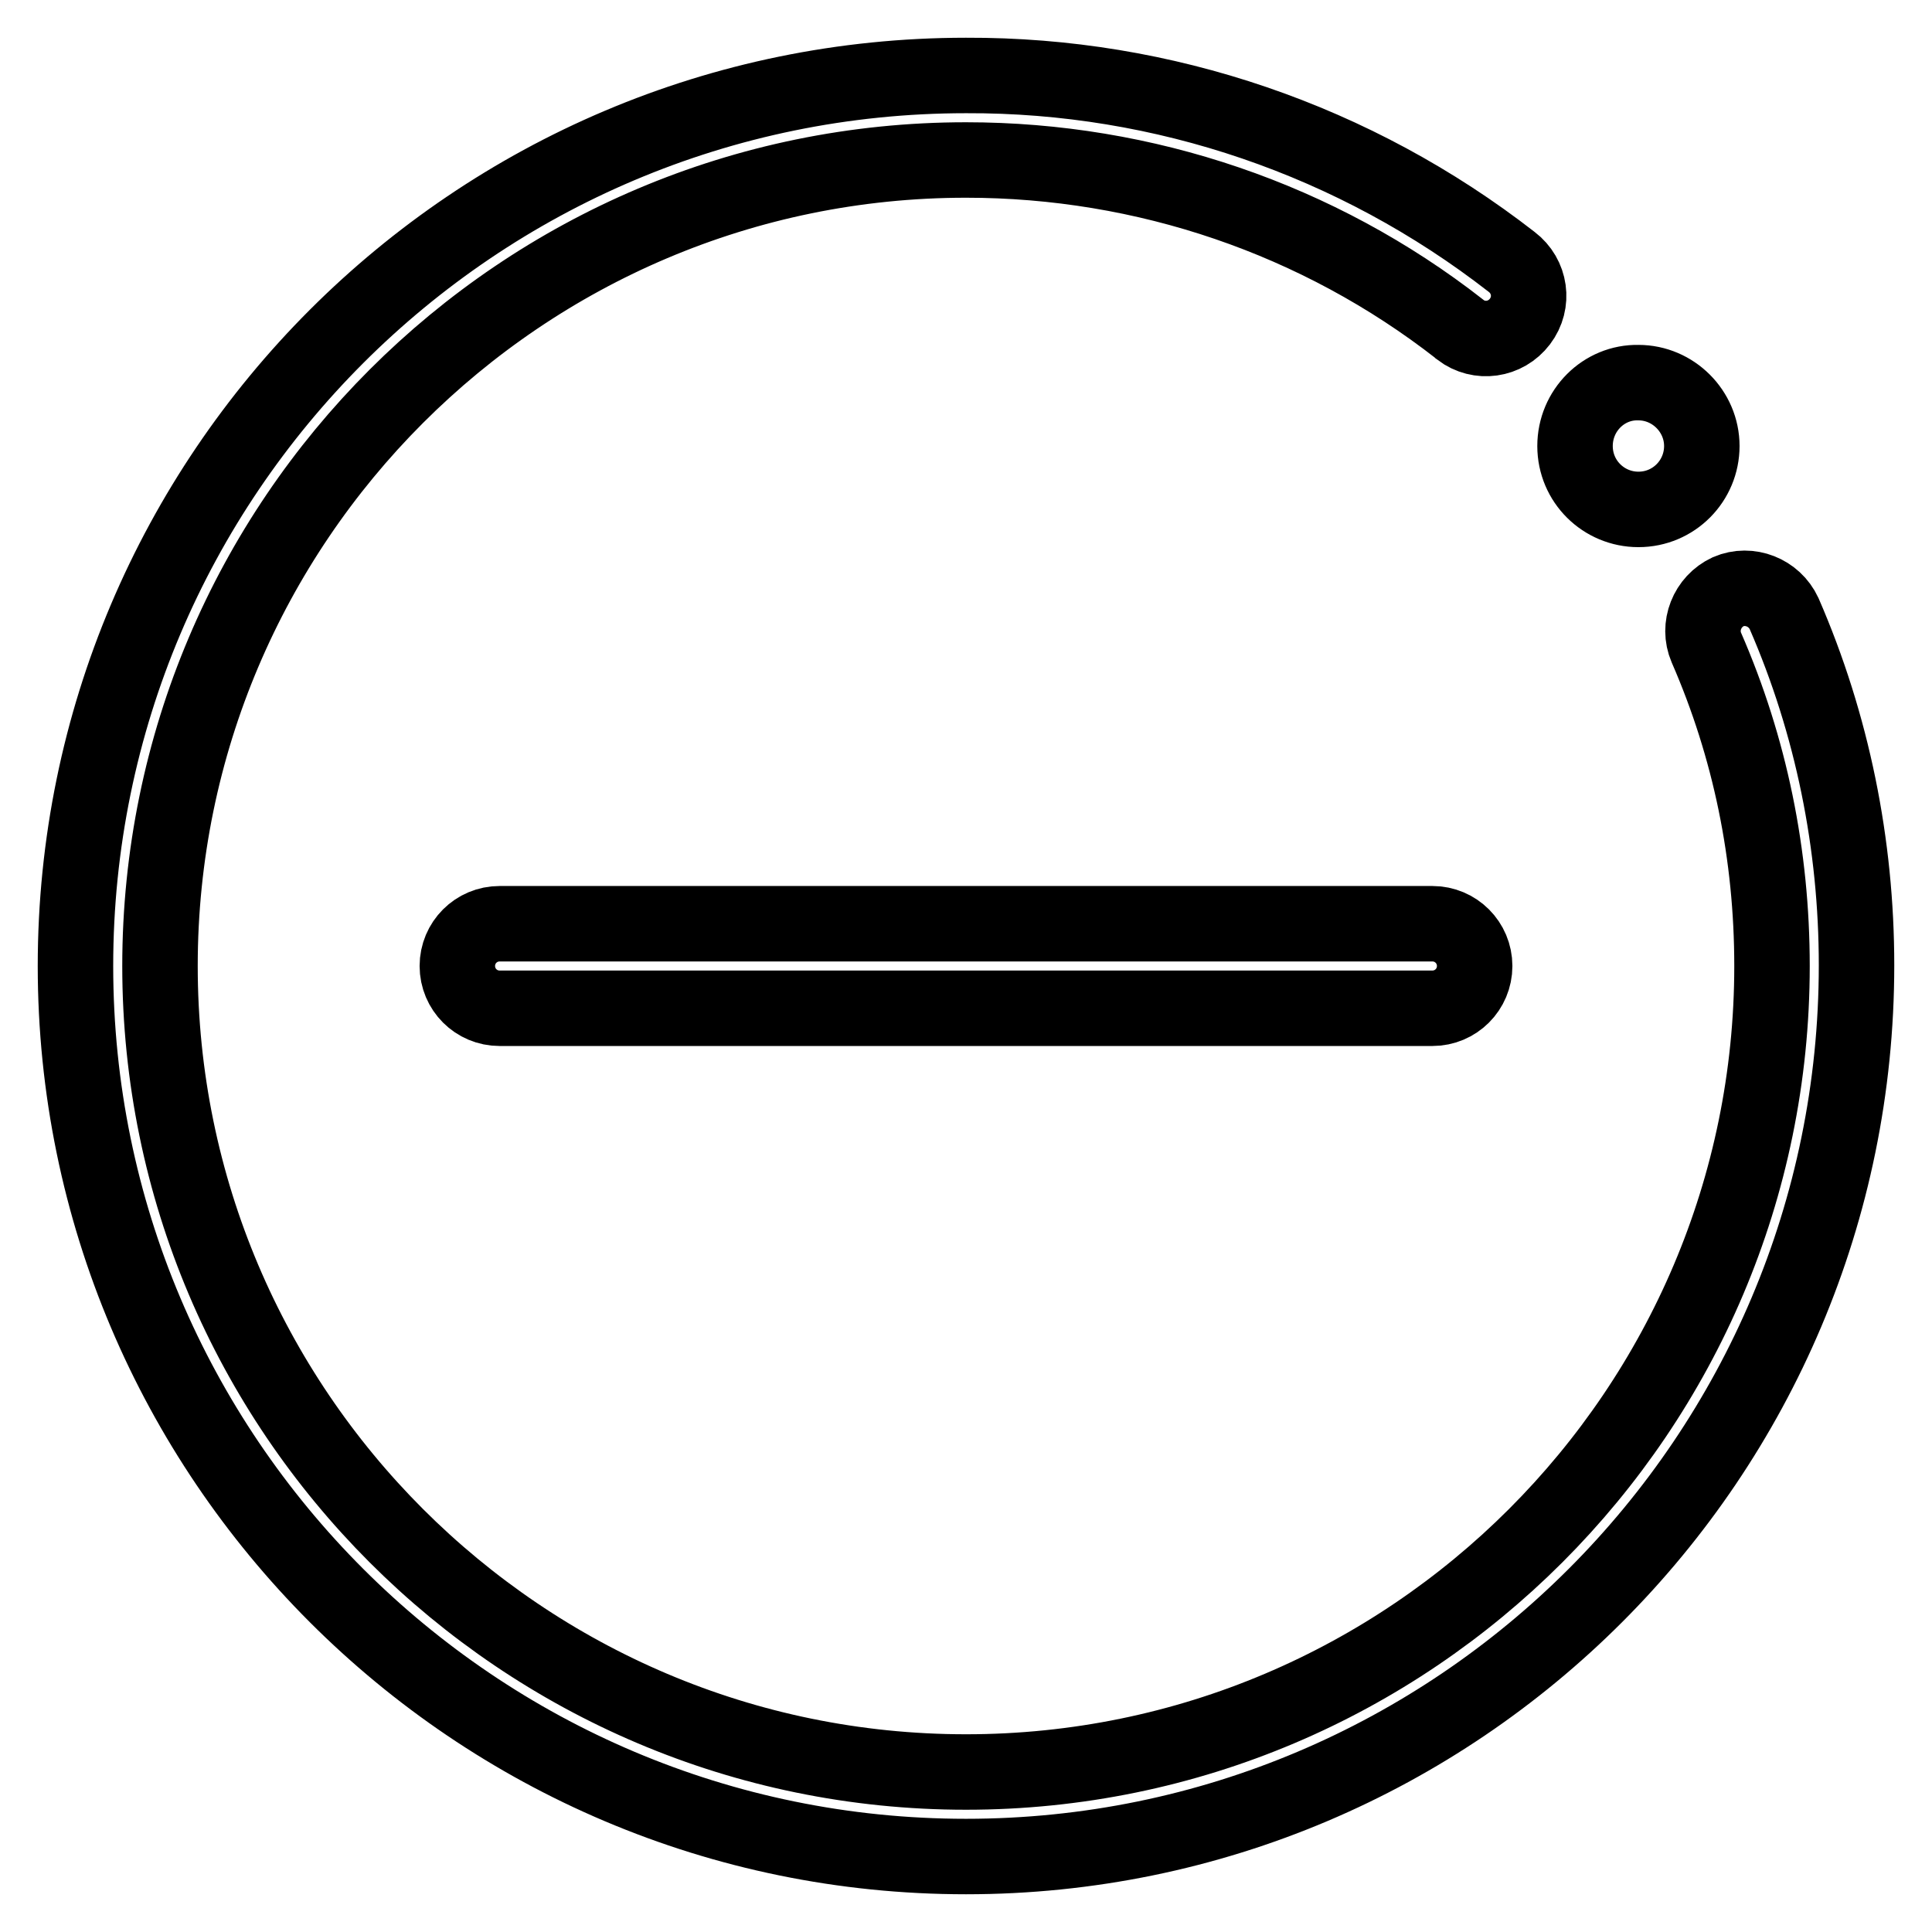
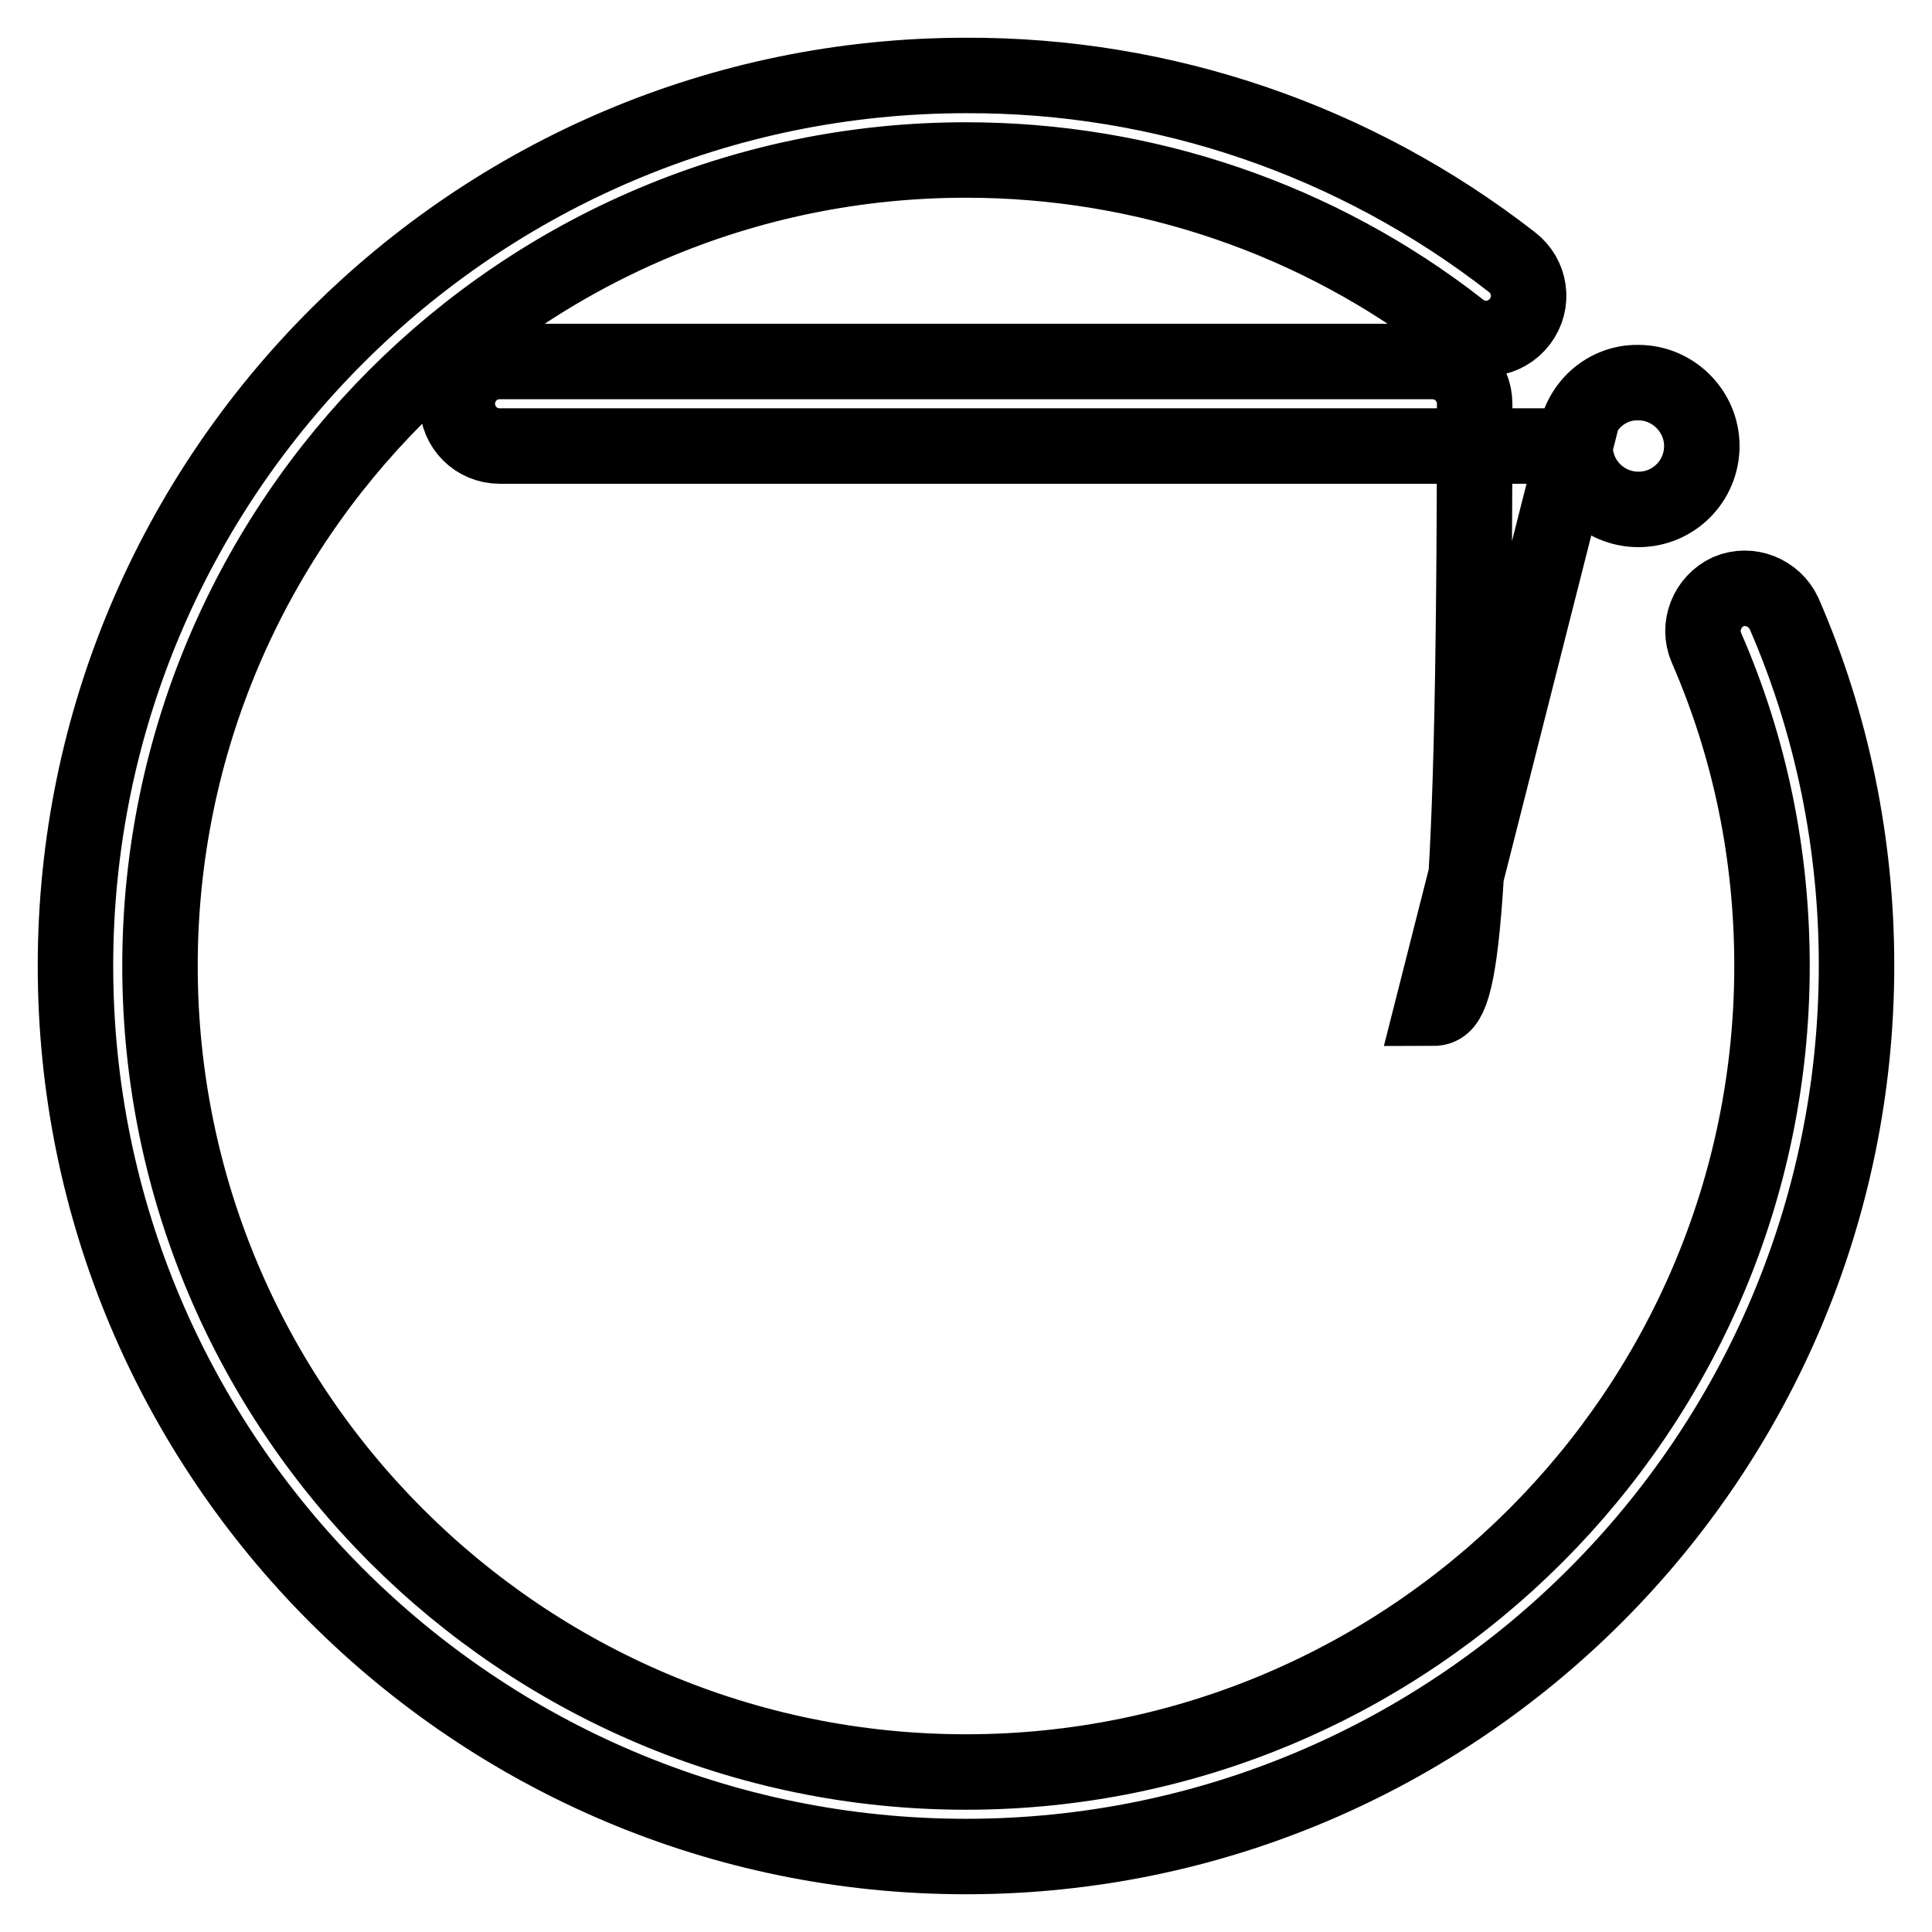
<svg xmlns="http://www.w3.org/2000/svg" version="1.1" x="0px" y="0px" viewBox="0 0 256 256" enable-background="new 0 0 256 256" xml:space="preserve">
  <g>
-     <path stroke-width="10" fill-opacity="0" stroke="#000000" d="M128,246c-65.1,0-118-52.9-118-118C10,62.9,62.9,10,128,10c26.2-0.1,51.6,8.6,72.3,24.7 c2.5,1.9,3,5.4,1.1,7.9c-1.9,2.5-5.4,3-7.9,1.1c0,0-0.1-0.1-0.1-0.1C174.7,29,151.7,21.2,128,21.2C69.1,21.2,21.2,69.1,21.2,128 c0,58.9,47.9,106.8,106.8,106.8c58.9,0,106.8-47.9,106.8-106.8c0-14.7-2.9-28.9-8.7-42.2c-1.2-2.8,0.1-6.1,2.9-7.4c0,0,0,0,0,0 c2.8-1.2,6.1,0.1,7.4,2.9c0,0,0,0,0,0c6.4,14.7,9.6,30.6,9.6,46.6C246,193.1,193.1,246,128,246z M208.7,59.1c0,4.7,3.8,8.4,8.4,8.4 c4.7,0,8.4-3.8,8.4-8.4s-3.8-8.4-8.4-8.4C212.5,50.6,208.7,54.4,208.7,59.1z M189.8,133.6H66.2c-3.1,0-5.6-2.5-5.6-5.6 c0-3.1,2.5-5.6,5.6-5.6c0,0,0,0,0,0h123.6c3.1,0,5.6,2.5,5.6,5.6C195.4,131.1,192.9,133.6,189.8,133.6 C189.8,133.6,189.8,133.6,189.8,133.6z" />
+     <path stroke-width="10" fill-opacity="0" stroke="#000000" d="M128,246c-65.1,0-118-52.9-118-118C10,62.9,62.9,10,128,10c26.2-0.1,51.6,8.6,72.3,24.7 c2.5,1.9,3,5.4,1.1,7.9c-1.9,2.5-5.4,3-7.9,1.1c0,0-0.1-0.1-0.1-0.1C174.7,29,151.7,21.2,128,21.2C69.1,21.2,21.2,69.1,21.2,128 c0,58.9,47.9,106.8,106.8,106.8c58.9,0,106.8-47.9,106.8-106.8c0-14.7-2.9-28.9-8.7-42.2c-1.2-2.8,0.1-6.1,2.9-7.4c0,0,0,0,0,0 c2.8-1.2,6.1,0.1,7.4,2.9c0,0,0,0,0,0c6.4,14.7,9.6,30.6,9.6,46.6C246,193.1,193.1,246,128,246z M208.7,59.1c0,4.7,3.8,8.4,8.4,8.4 c4.7,0,8.4-3.8,8.4-8.4s-3.8-8.4-8.4-8.4C212.5,50.6,208.7,54.4,208.7,59.1z H66.2c-3.1,0-5.6-2.5-5.6-5.6 c0-3.1,2.5-5.6,5.6-5.6c0,0,0,0,0,0h123.6c3.1,0,5.6,2.5,5.6,5.6C195.4,131.1,192.9,133.6,189.8,133.6 C189.8,133.6,189.8,133.6,189.8,133.6z" />
  </g>
</svg>